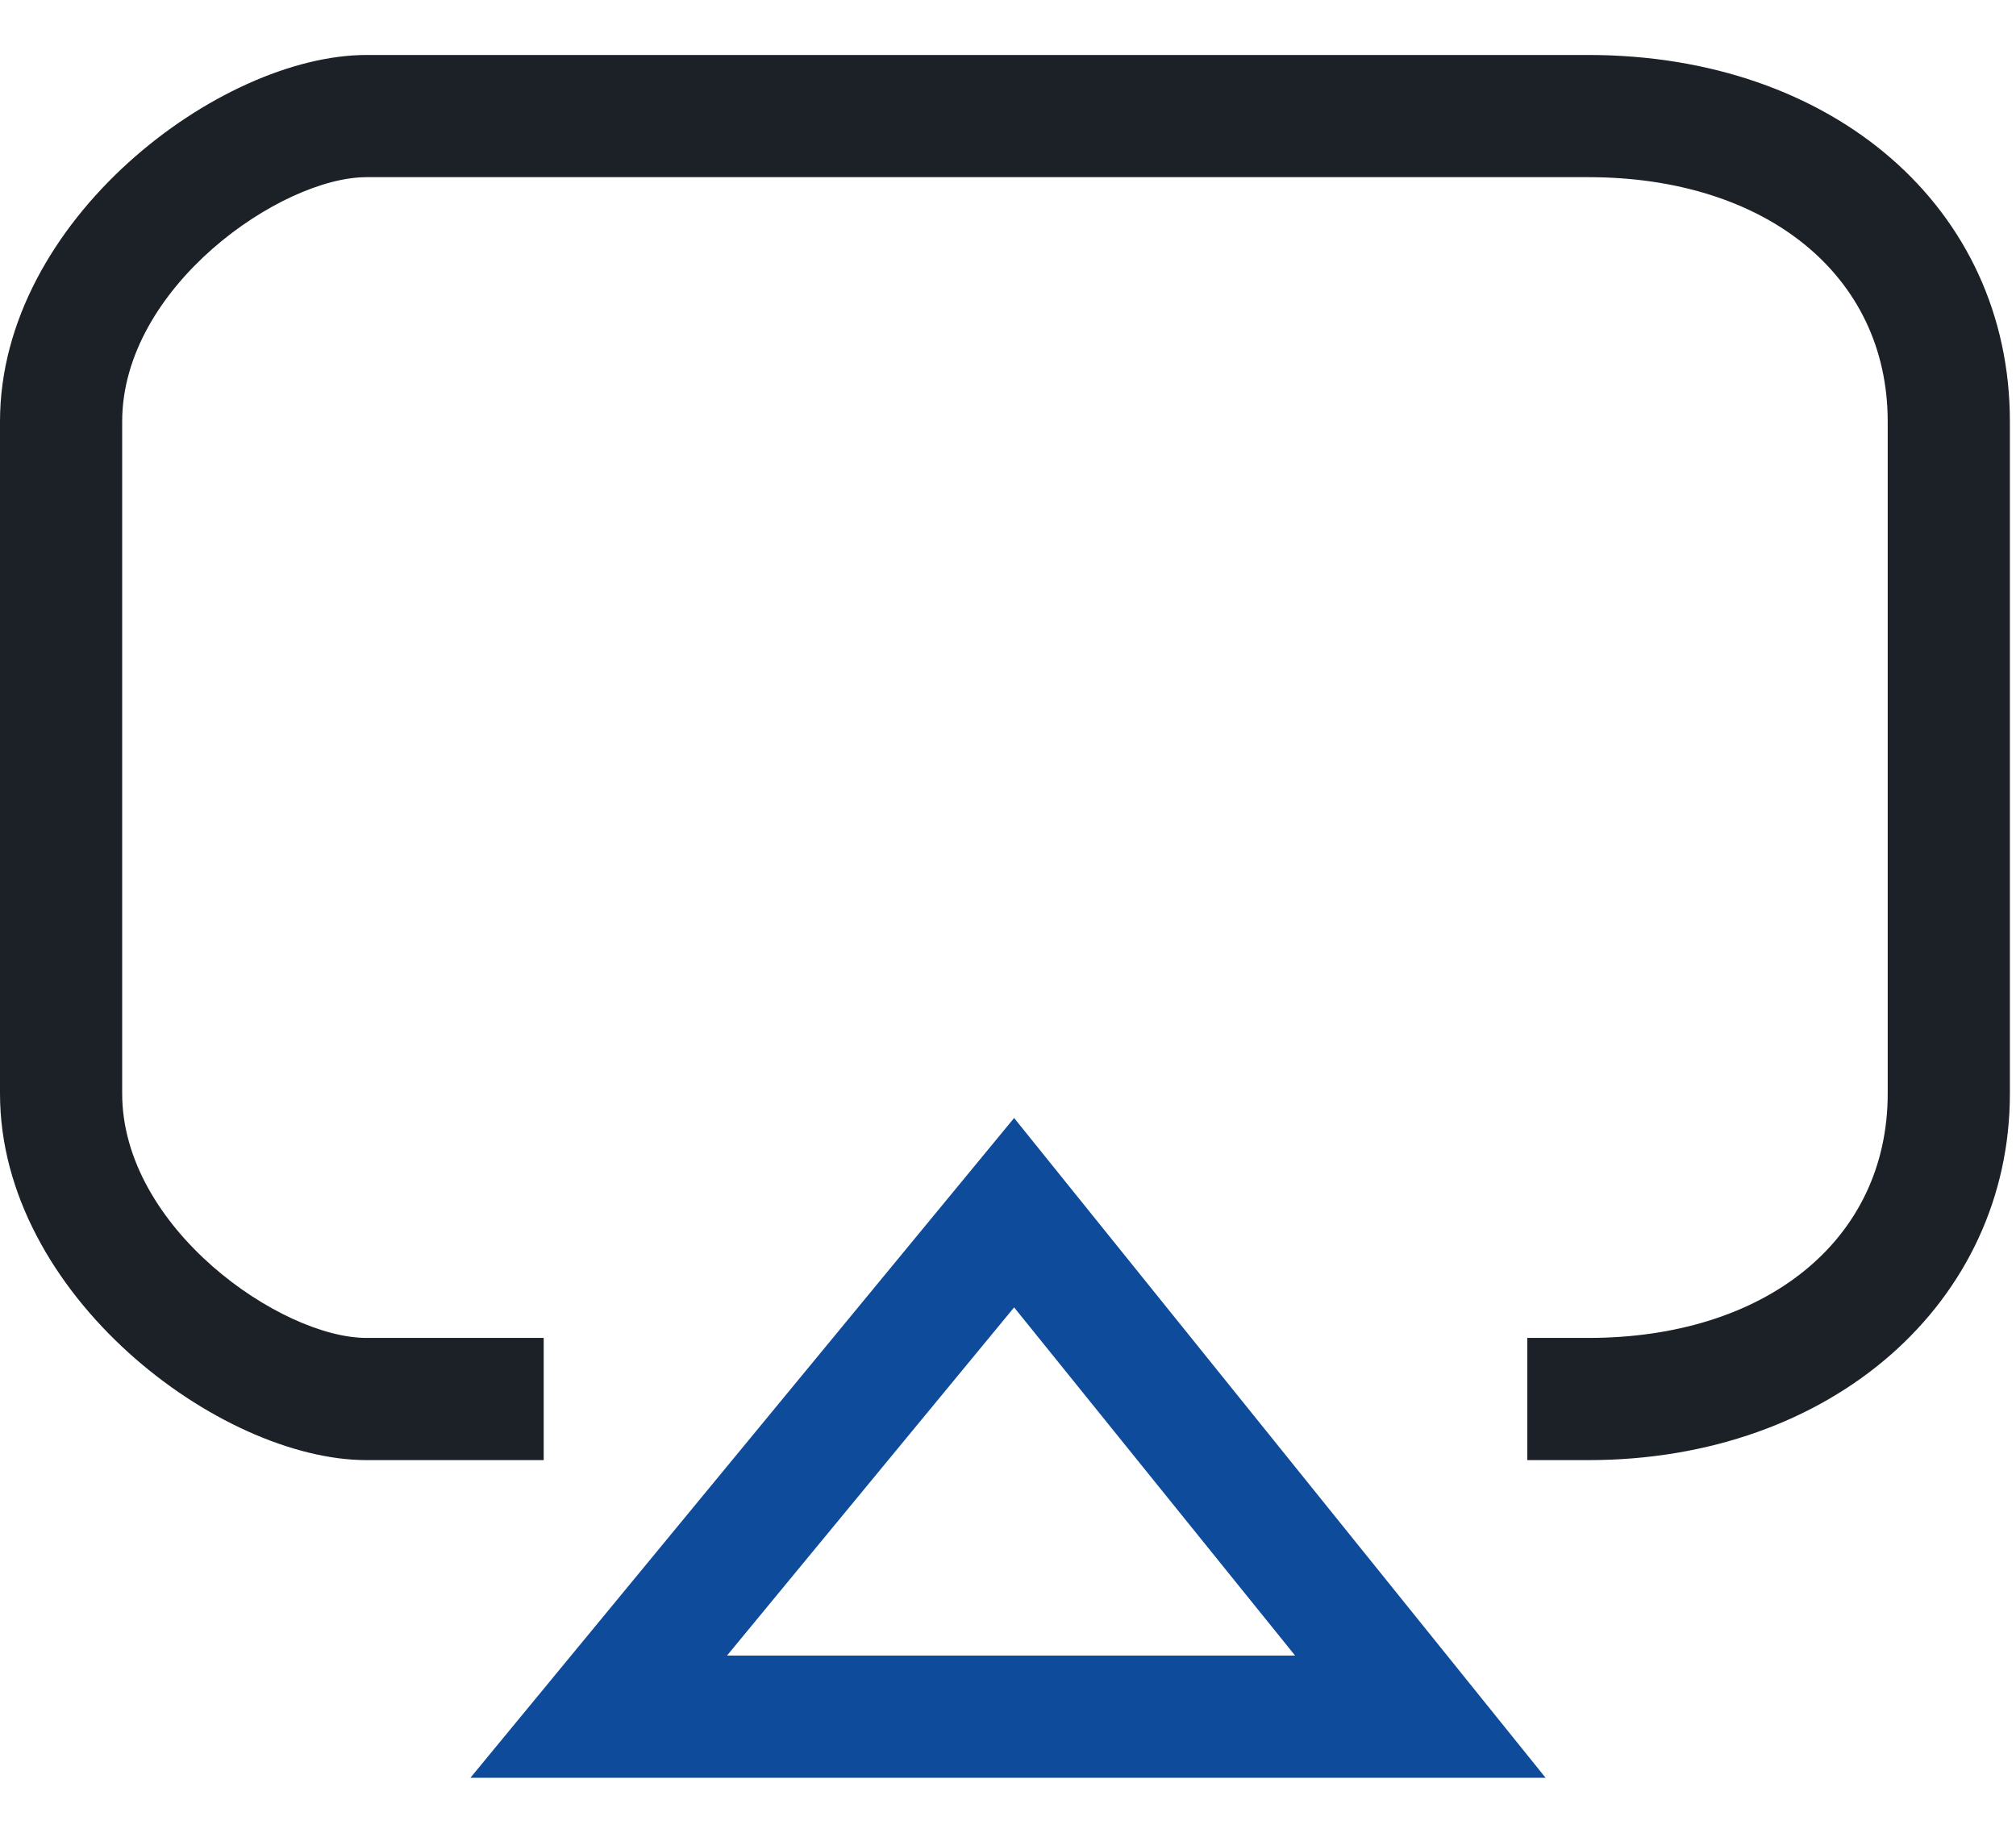
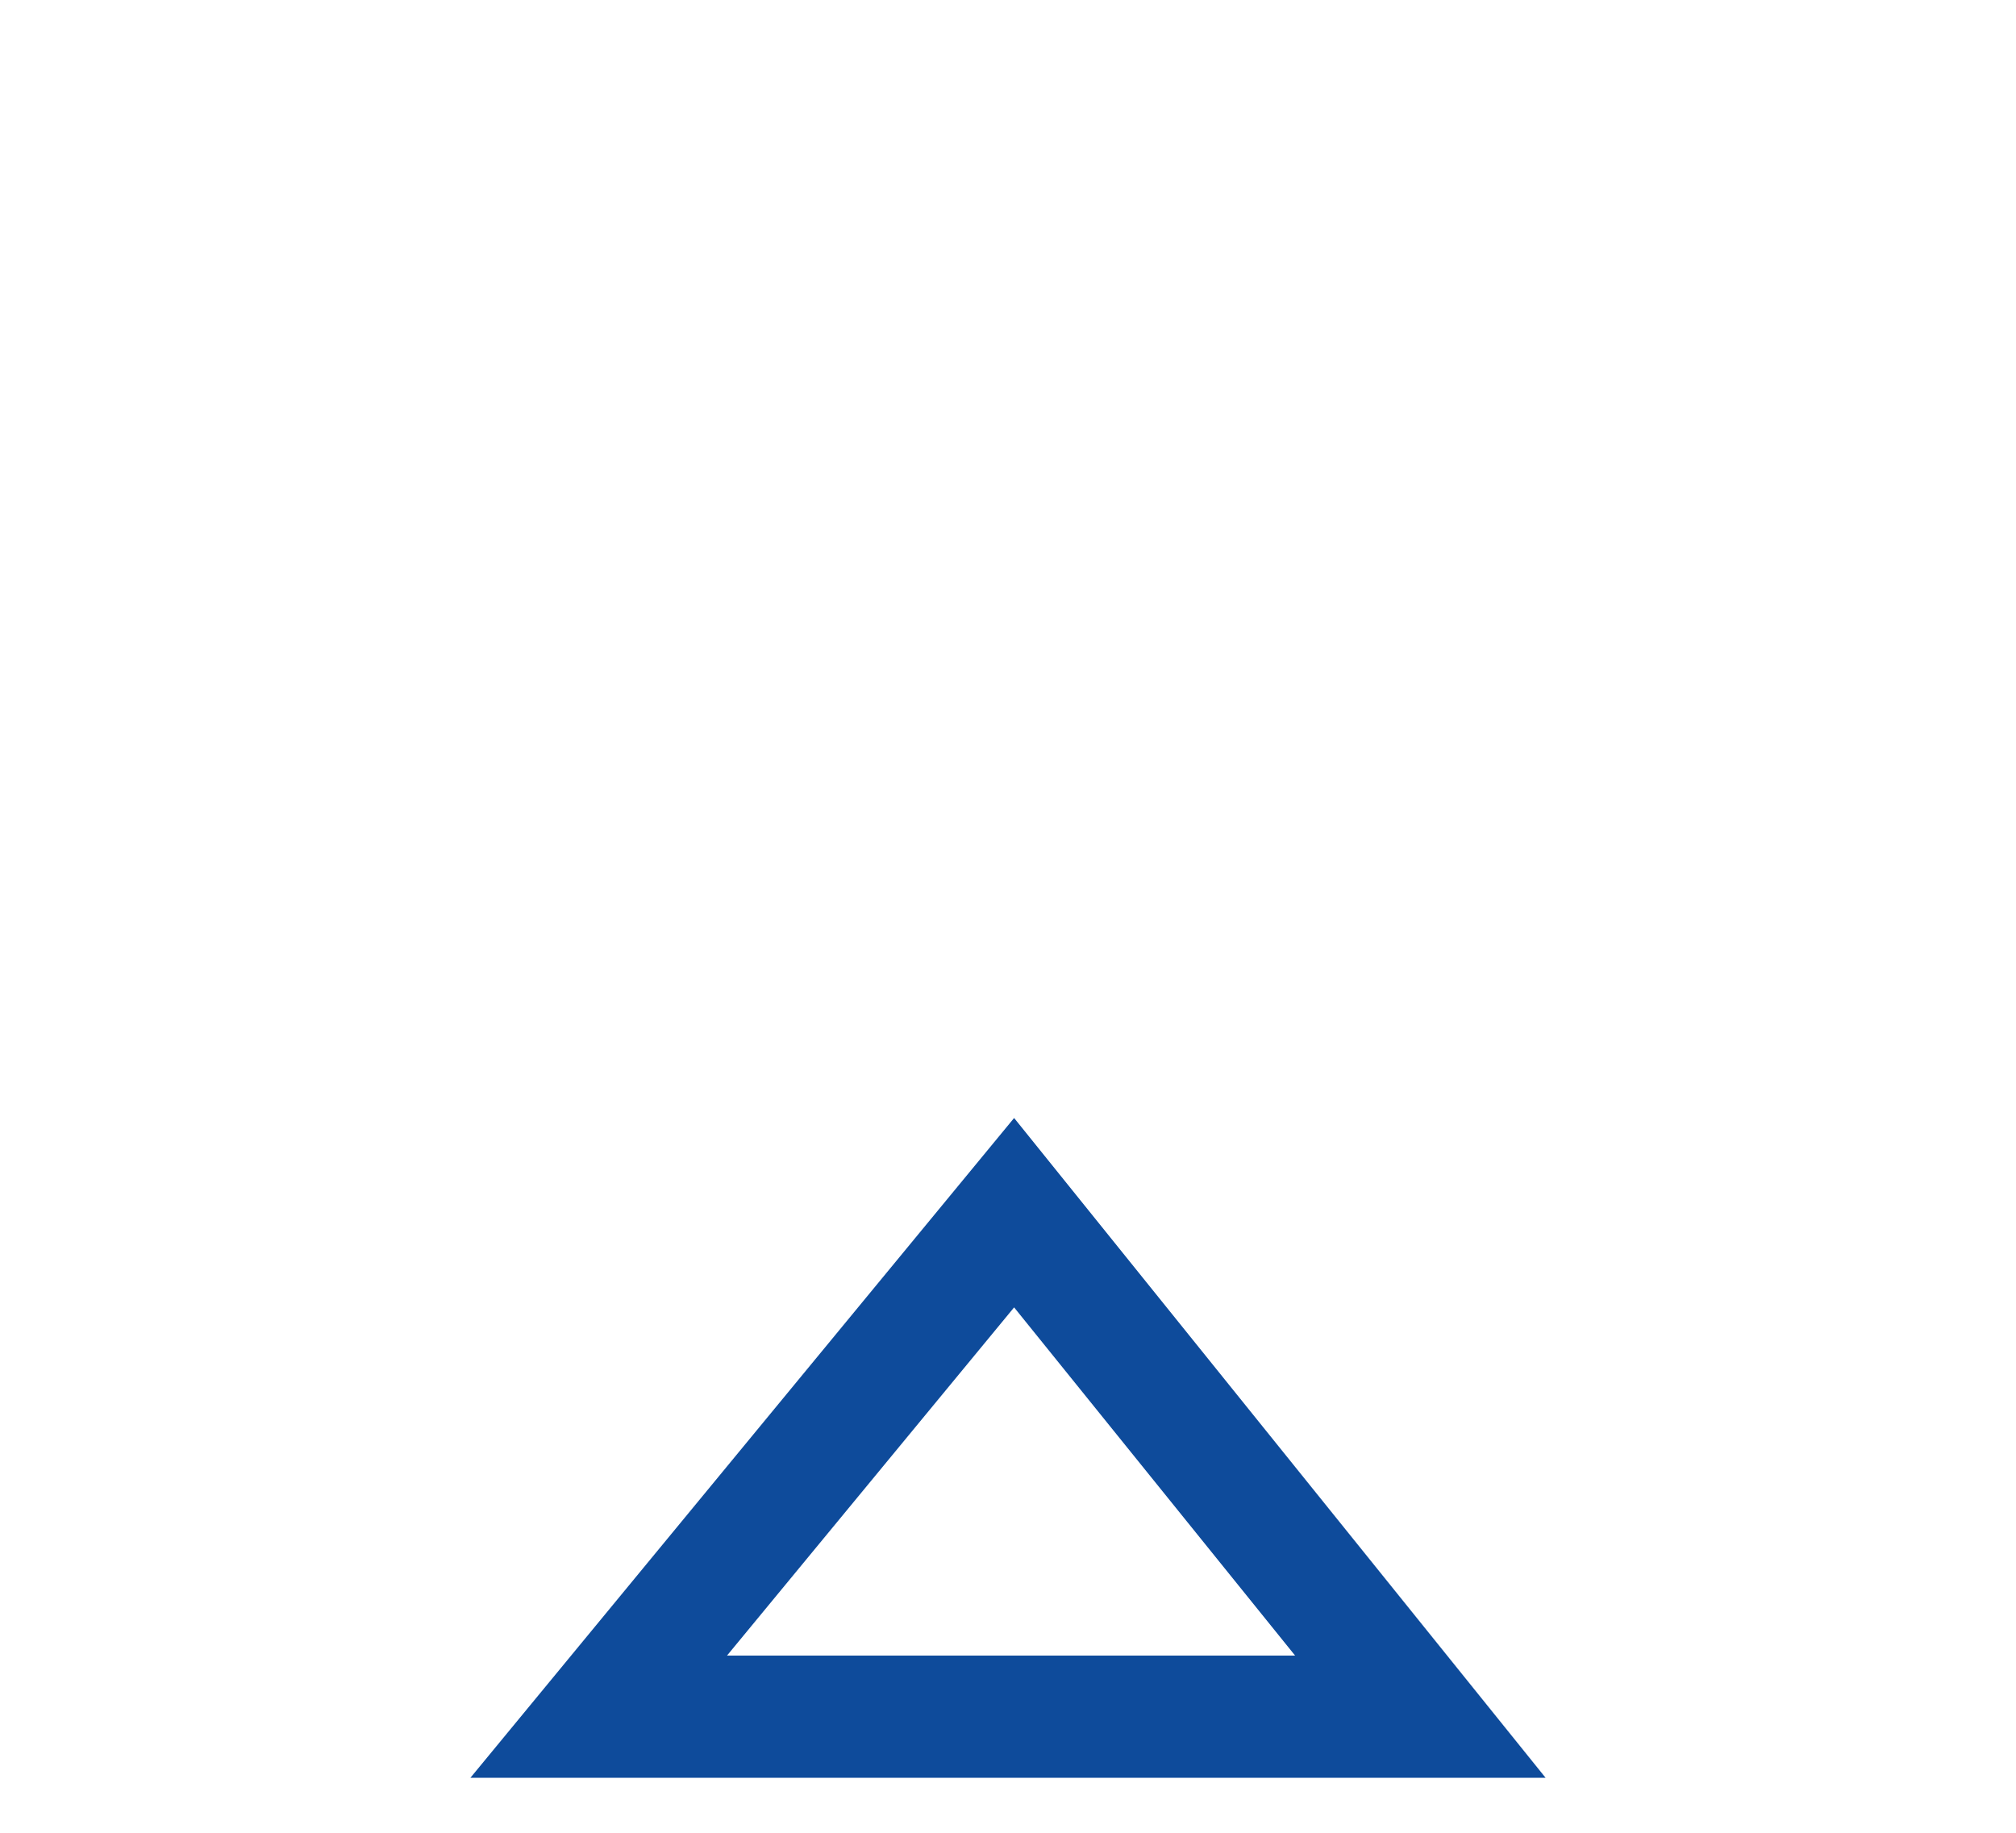
<svg xmlns="http://www.w3.org/2000/svg" version="1.1" id="图层_1" x="0px" y="0px" viewBox="0 0 33 30" style="enable-background:new 0 0 33 30;" xml:space="preserve">
  <style type="text/css">
	.st0{fill:#1C2128;}
	.st1{fill:#0E4B9B;}
</style>
  <g>
-     <path class="st0" d="M26,23.9h-1v-2h1c2.9,0,4.9-1.6,4.9-4v-11c0-2.4-2-4-4.9-4h-20c-1.4,0-4,1.8-4,4v11c0,2.2,2.6,4,4,4h2.9v2H6   c-2.4,0-6-2.7-6-6v-11c0-3.3,3.6-6,6-6h20c4,0,6.9,2.5,6.9,6v11C32.9,21.3,30,23.9,26,23.9L26,23.9z" />
-   </g>
+     </g>
  <g>
    <path class="st1" d="M25.3,29.1H7.7l8.9-10.8L25.3,29.1z M11.9,27.1h9.3l-4.6-5.7L11.9,27.1z" />
  </g>
</svg>